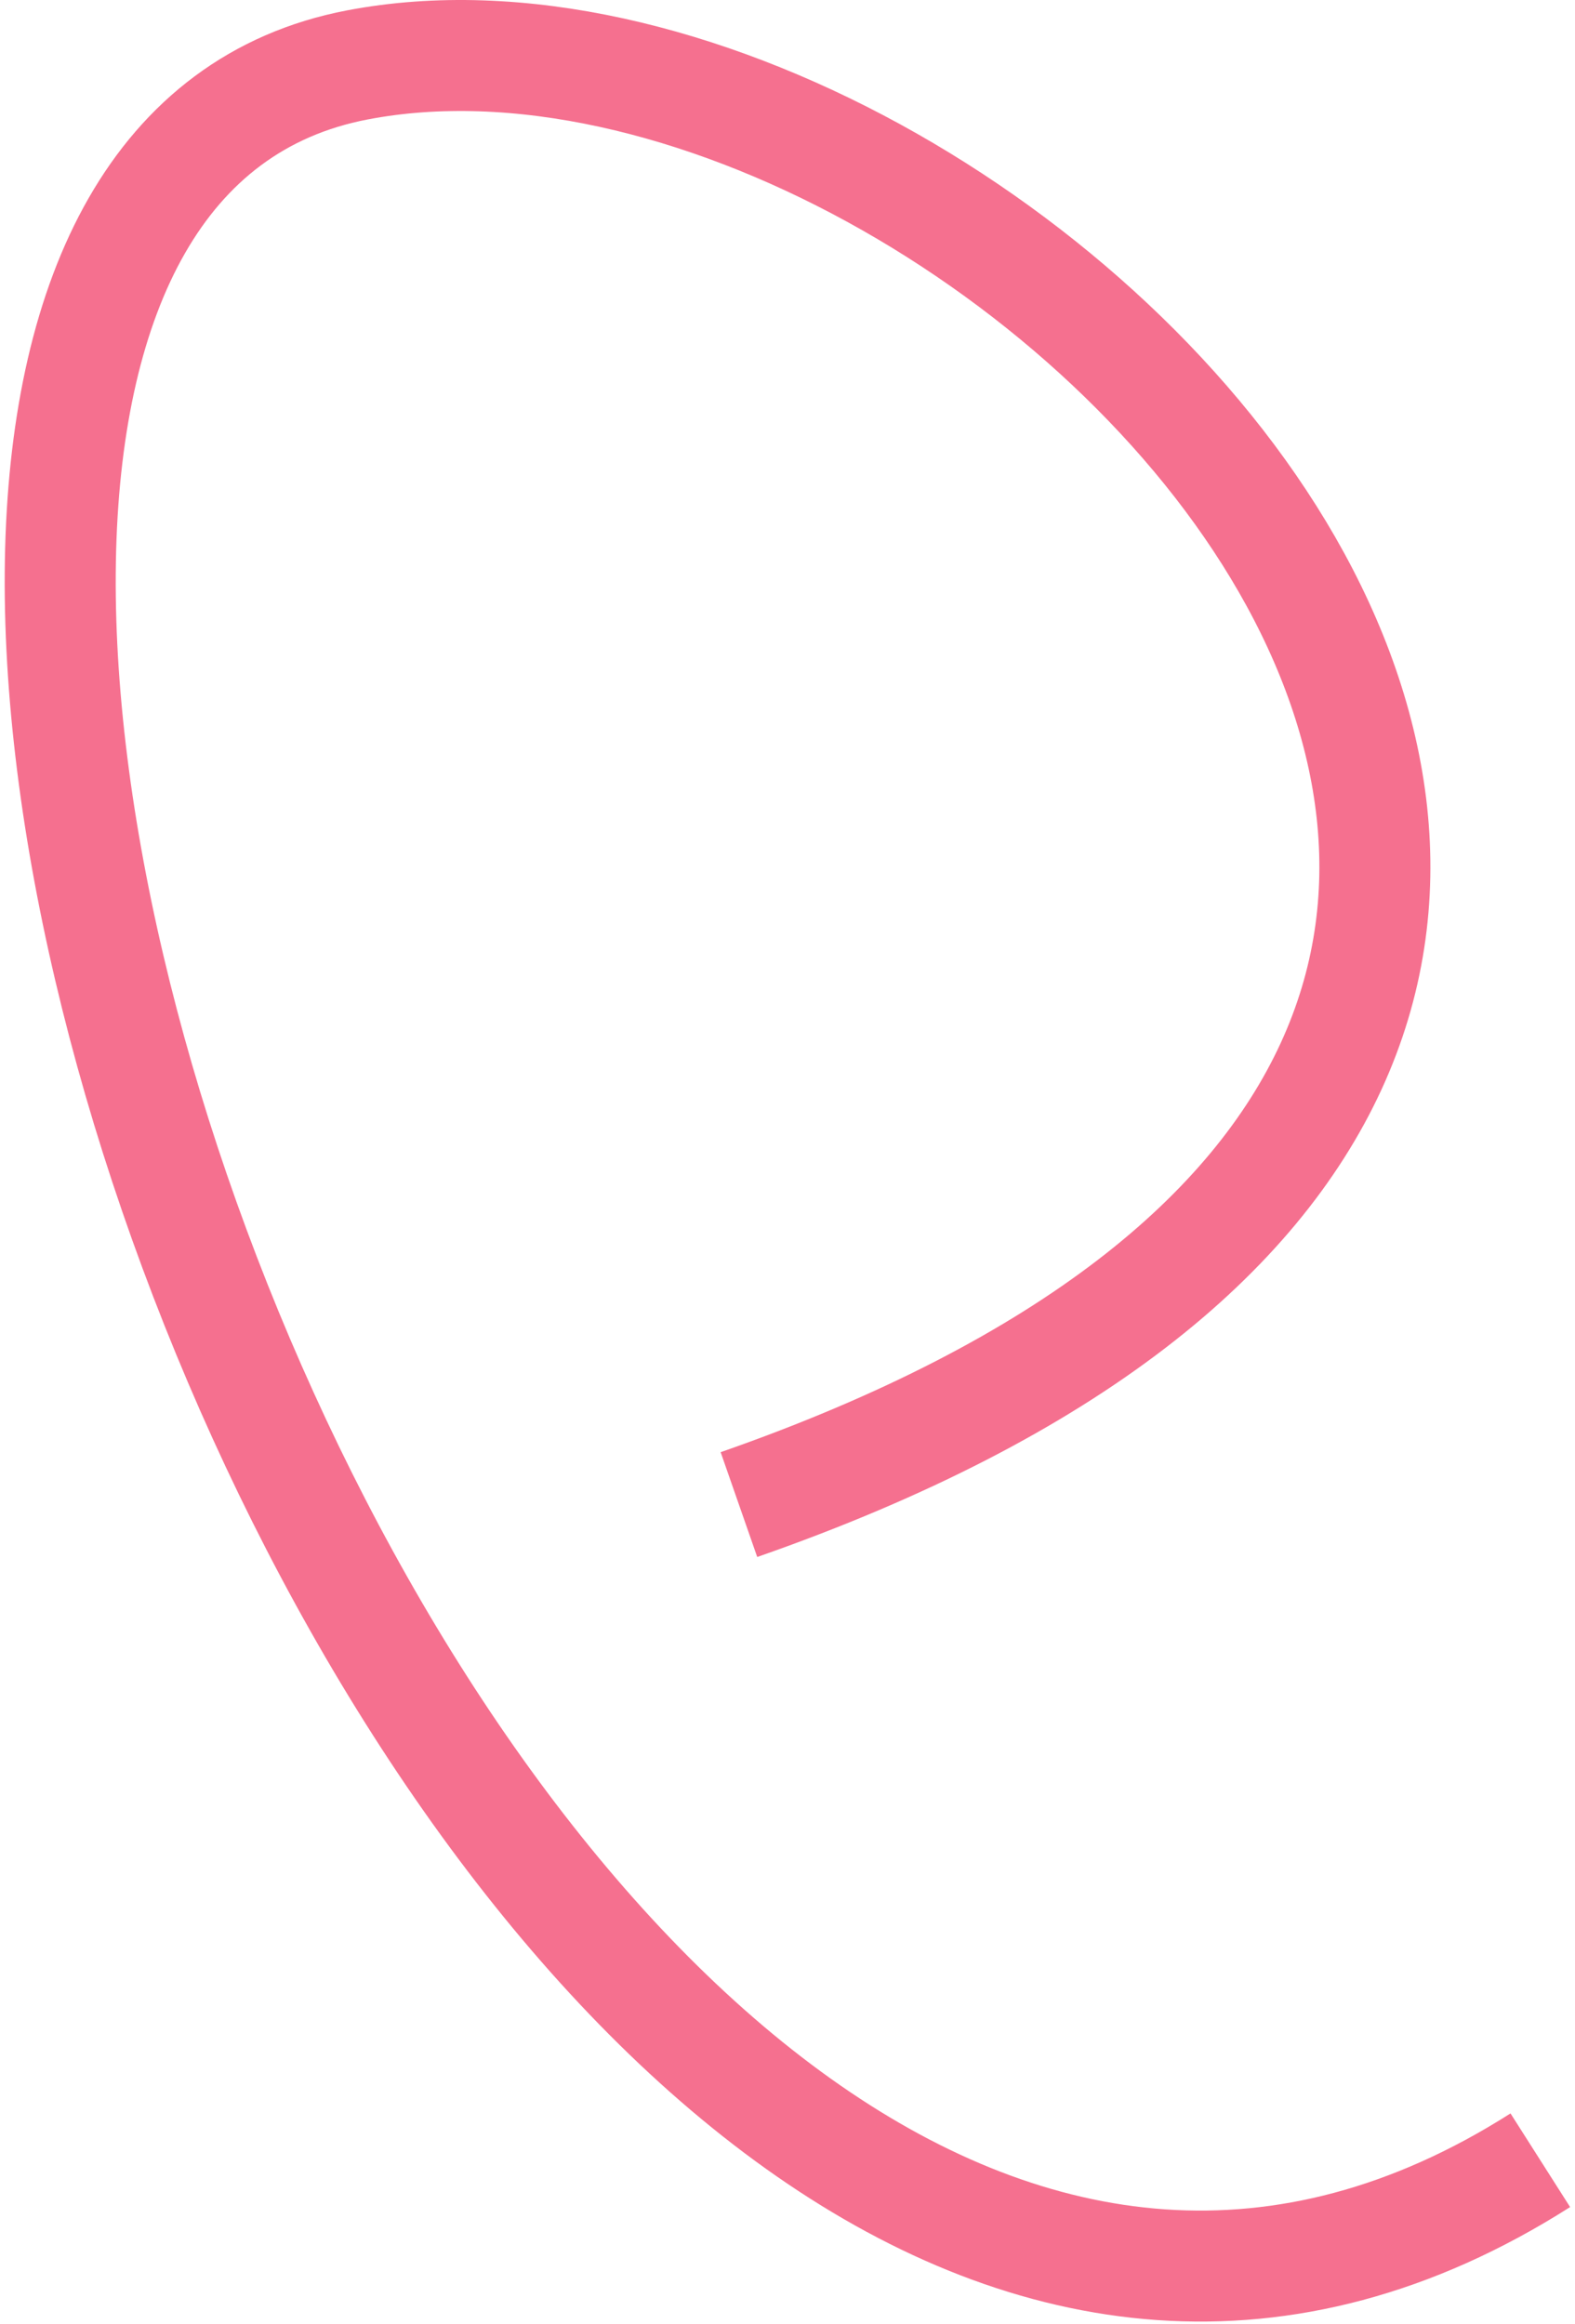
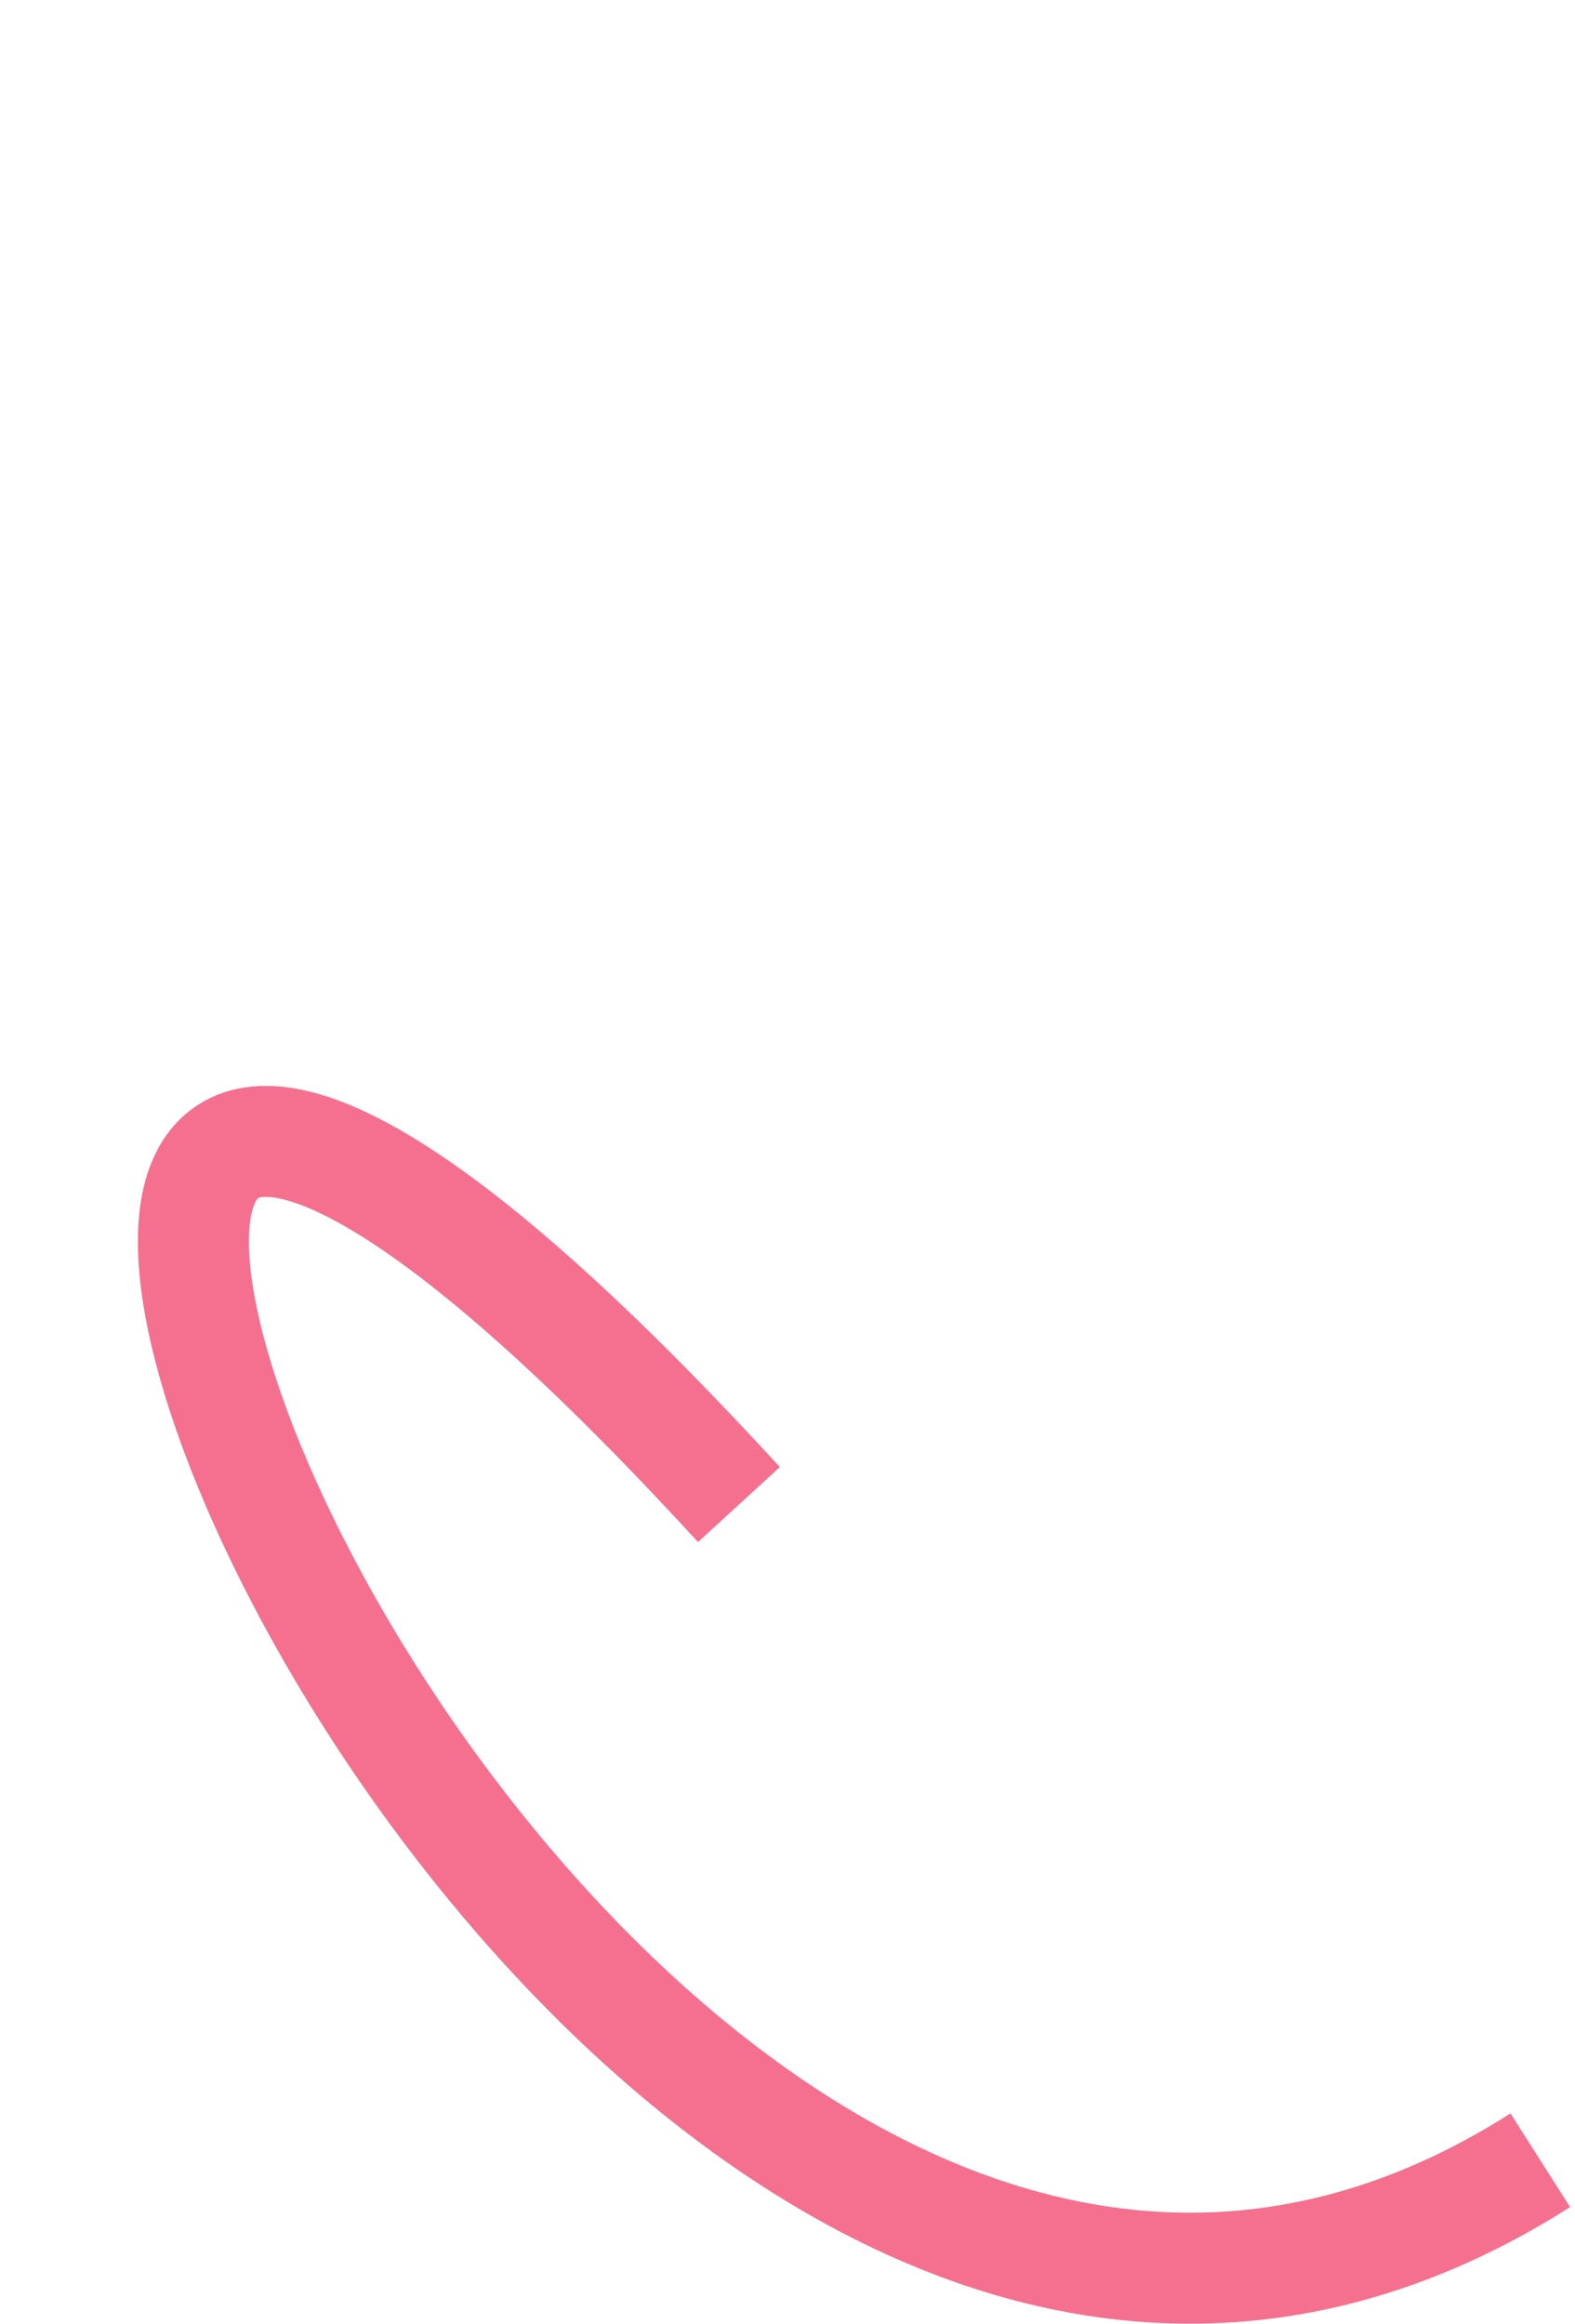
<svg xmlns="http://www.w3.org/2000/svg" width="227" height="335" viewBox="0 0 227 335" fill="none">
-   <path d="M106.5 216.858C298.5 149.858 143.5 -8.242 51.5 9.358C-63.5 31.358 73.5 405.858 222 311.358" stroke="#F5708F" stroke-width="16" />
+   <path d="M106.5 216.858C-63.5 31.358 73.5 405.858 222 311.358" stroke="#F5708F" stroke-width="16" />
</svg>